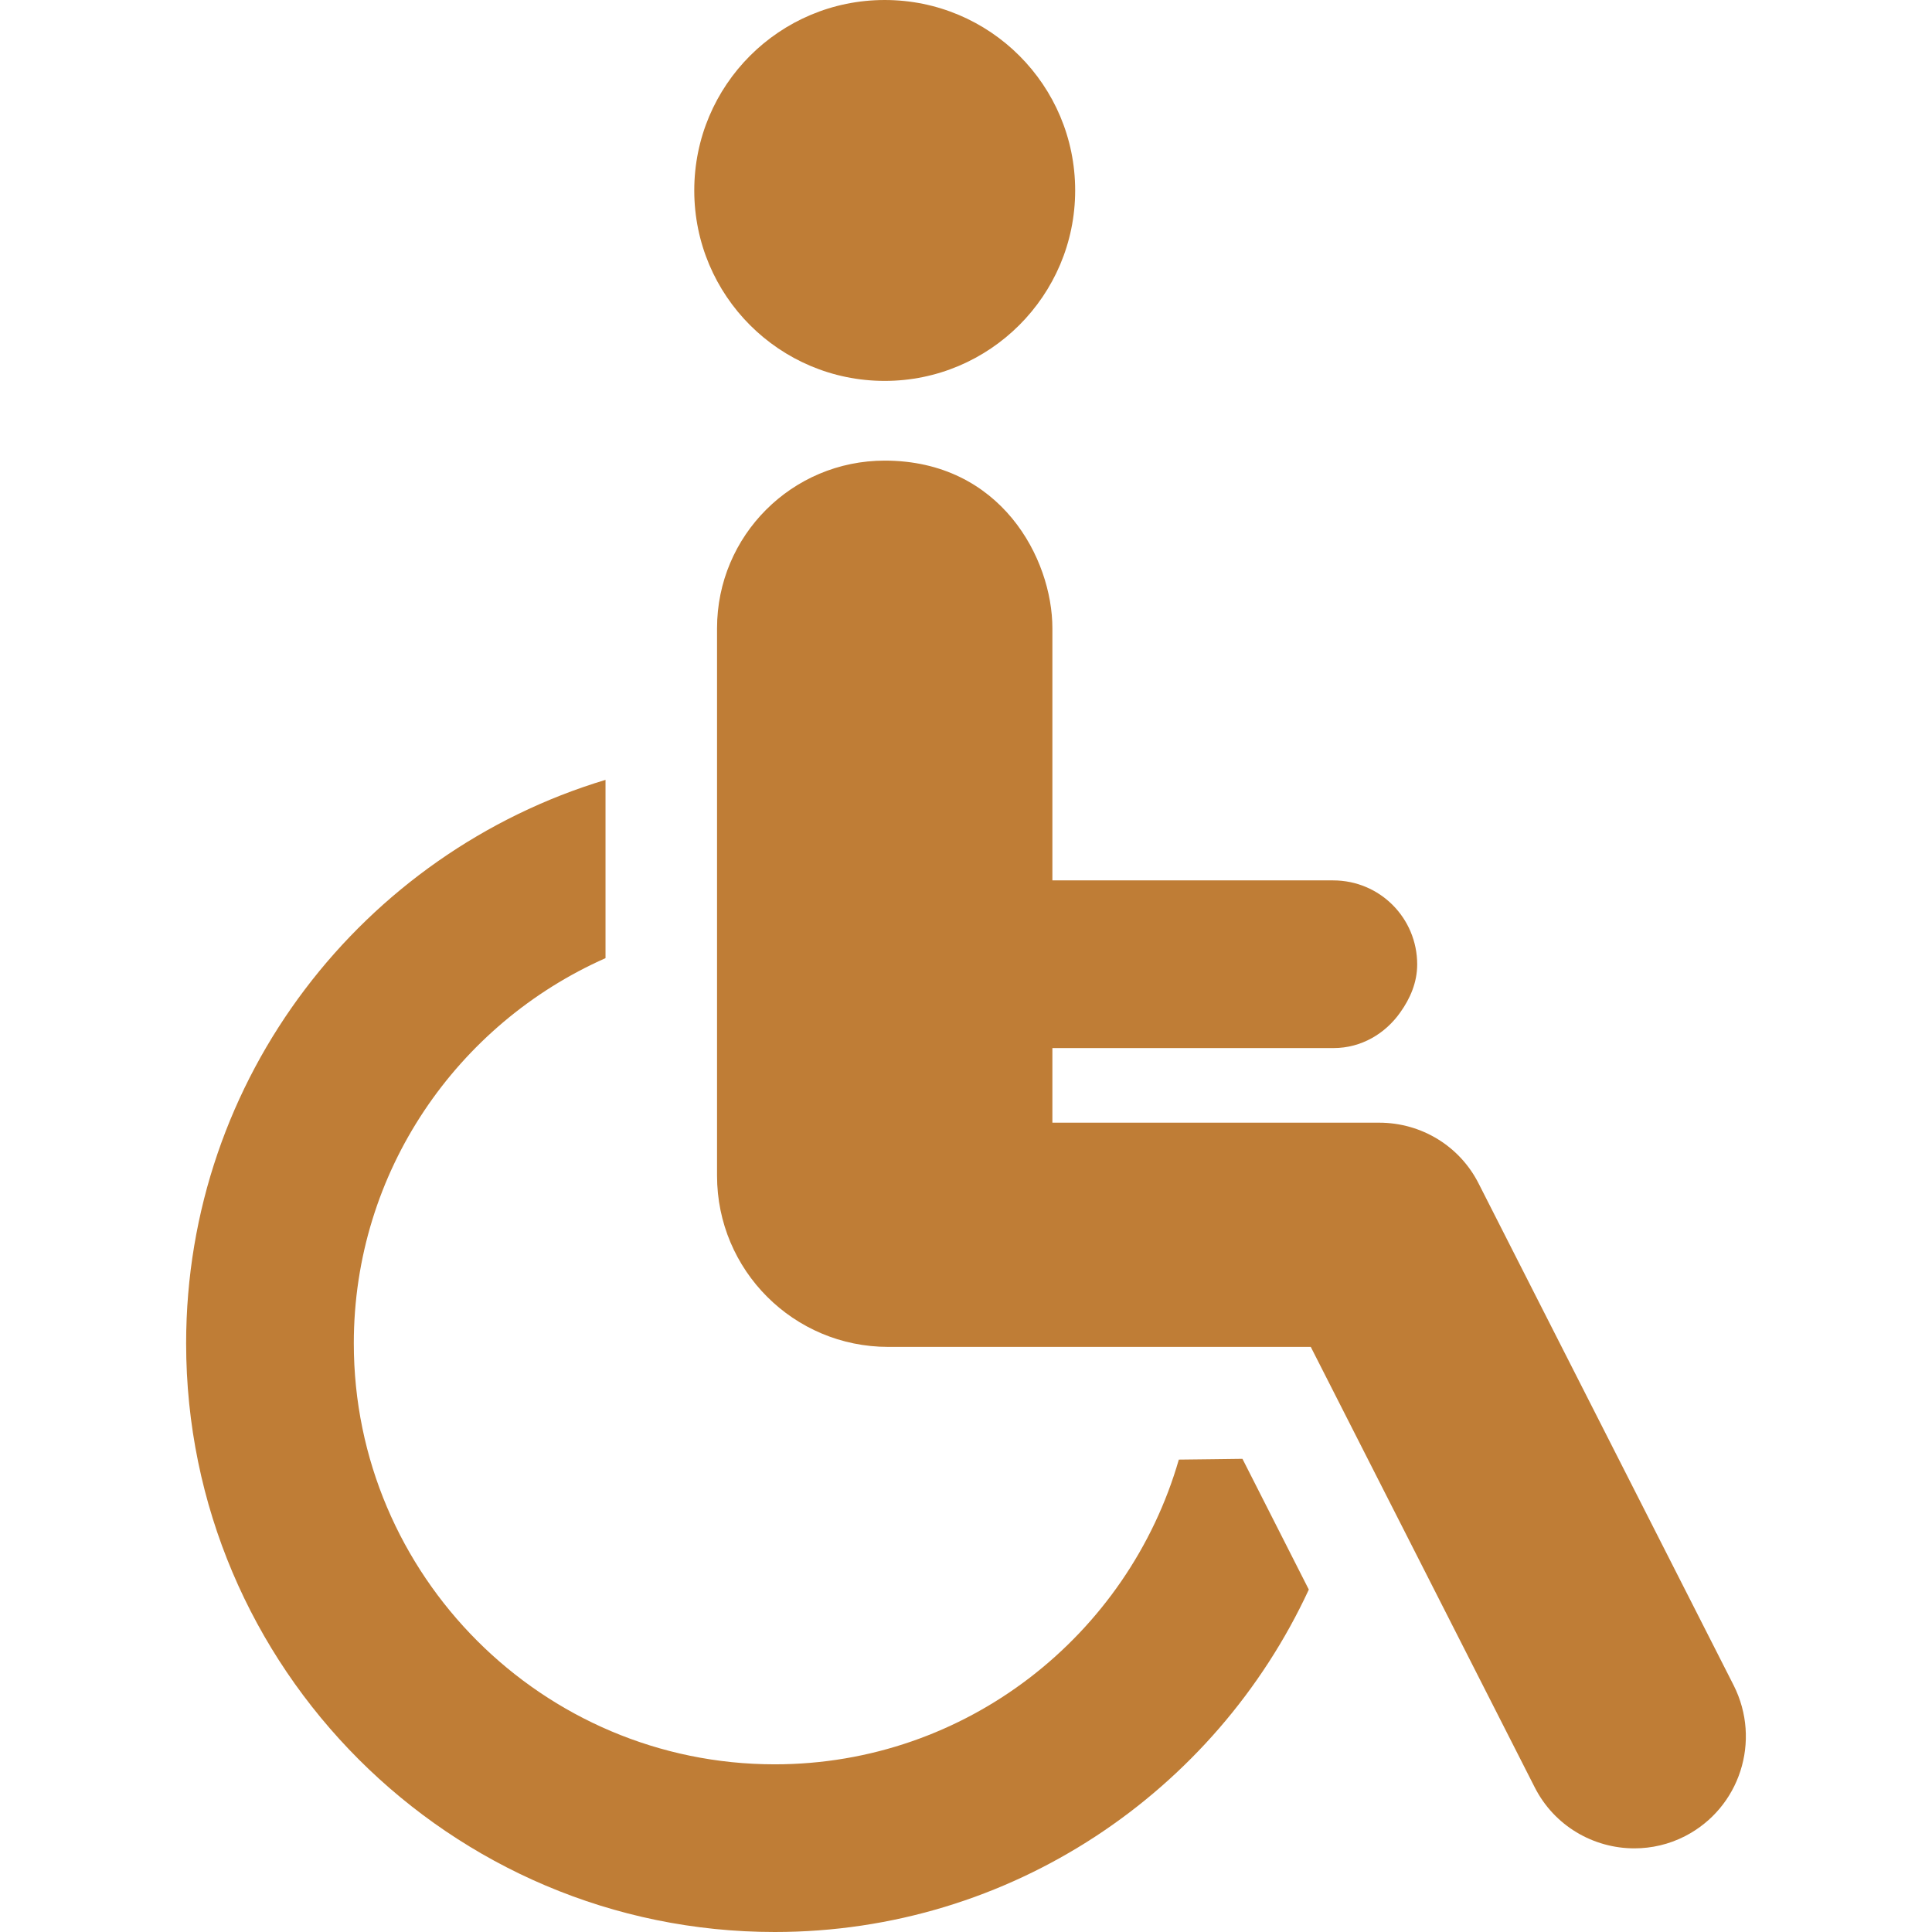
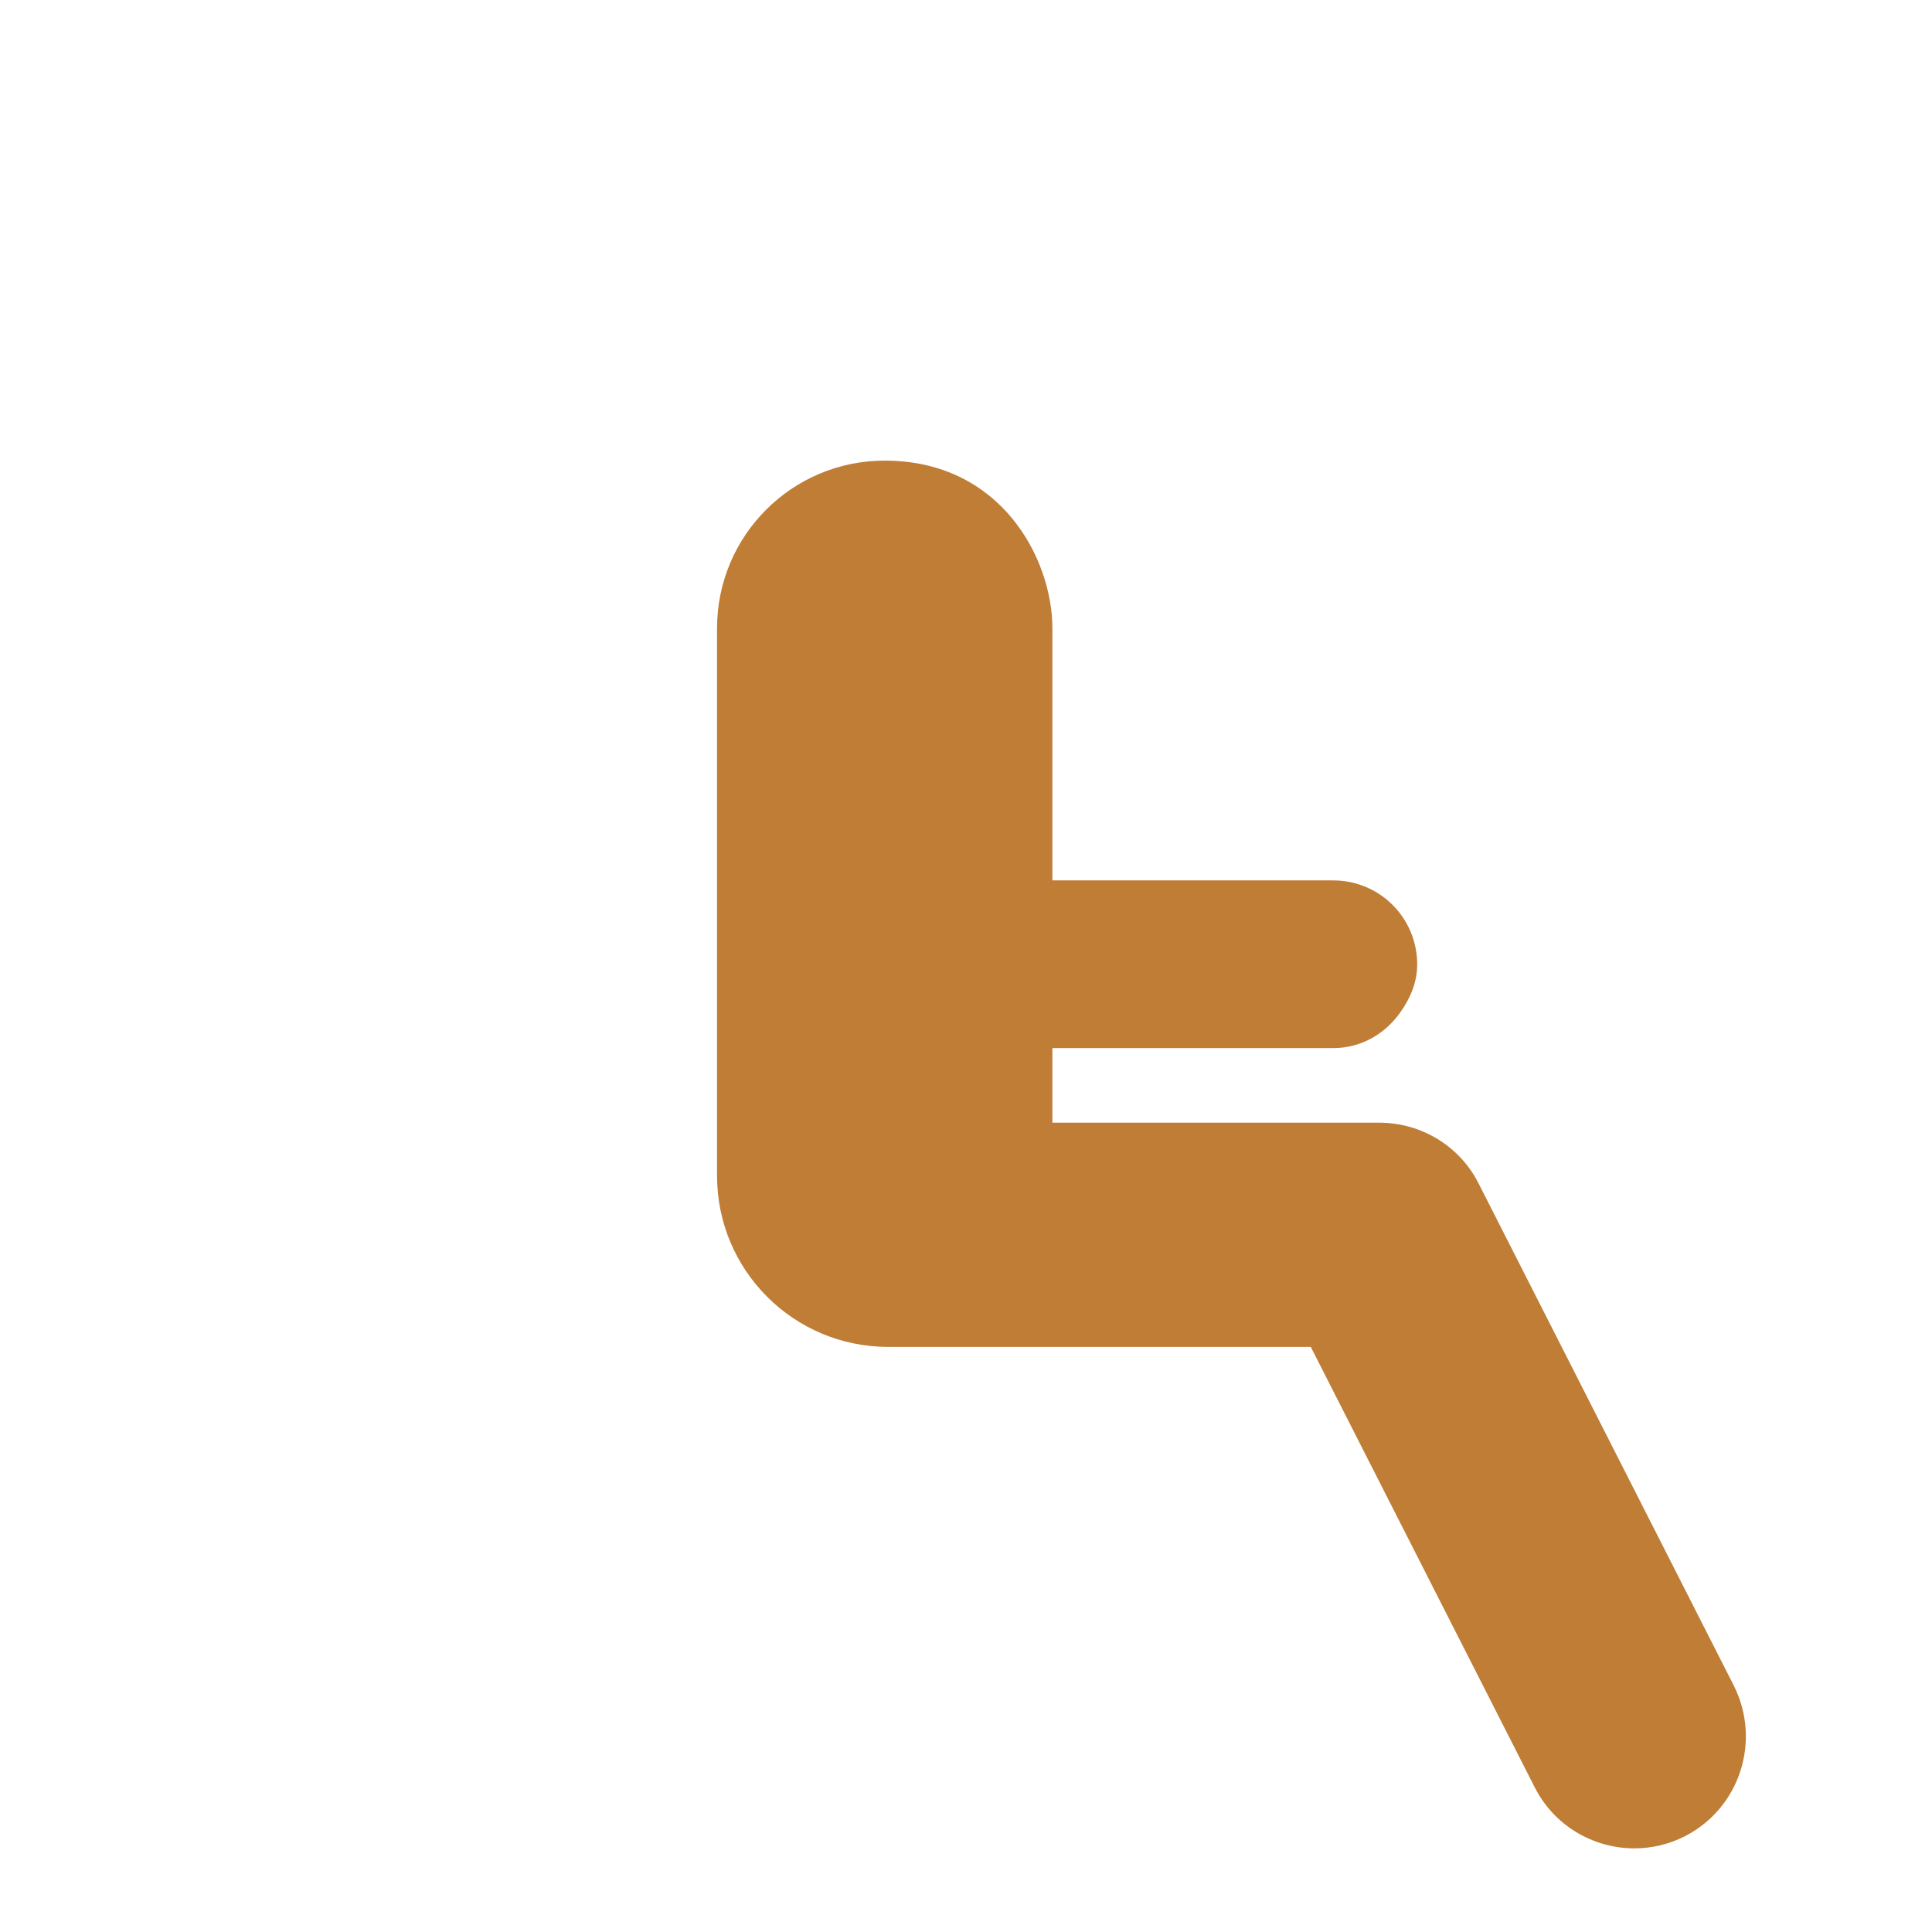
<svg xmlns="http://www.w3.org/2000/svg" version="1.1" id="Capa_1" x="0px" y="0px" viewBox="0 0 492 492" style="enable-background:new 0 0 492 492;" xml:space="preserve">
  <style type="text/css">
	.st0{fill:#BF7D36;}
</style>
  <g id="XMLID_28_">
-     <path id="XMLID_31_" class="st0" d="M225.3,97c26.7,0,48.5-21.7,48.5-48.5c0-26.8-21.7-48.5-48.5-48.5c-26.8,0-48.5,21.7-48.5,48.5   C176.8,75.3,198.5,97,225.3,97z" />
-     <path id="XMLID_30_" class="st0" d="M300.2,371.7c-12.9,44.7-54.1,77.6-102.9,77.6c-59.1,0-107.2-48.1-107.2-107.2   c0-43.8,26.4-81.4,64.1-98.1v-45.4C92.5,217.2,47.4,274.4,47.4,342.1c0,82.6,67.2,149.9,149.9,149.9c60.2,0,112.2-35.8,136-87.2   l-16.9-33.3C311.6,371.6,306.1,371.6,300.2,371.7z" />
    <path id="XMLID_29_" class="st0" d="M441.5,429.2l-64.9-127.7c-4.8-9.6-14.6-15.6-25.4-15.6H268v-19h71.6c7.1,0,13.2-3.7,17-9.1   c2.5-3.5,4.3-7.6,4.3-12.2c0-11.8-9.5-21.4-21.4-21.4h-43.1H268V160c0-17.7-13.1-42.7-42.7-42.7c-23.6,0-42.7,19.1-42.7,42.7v139.4   c0,24.1,19.5,43.6,43.6,43.6h78.3h29.3l57,112.1c5,9.9,15,15.6,25.4,15.6c4.4,0,8.8-1,12.9-3.1   C443.1,460.4,448.6,443.3,441.5,429.2z" />
  </g>
</svg>